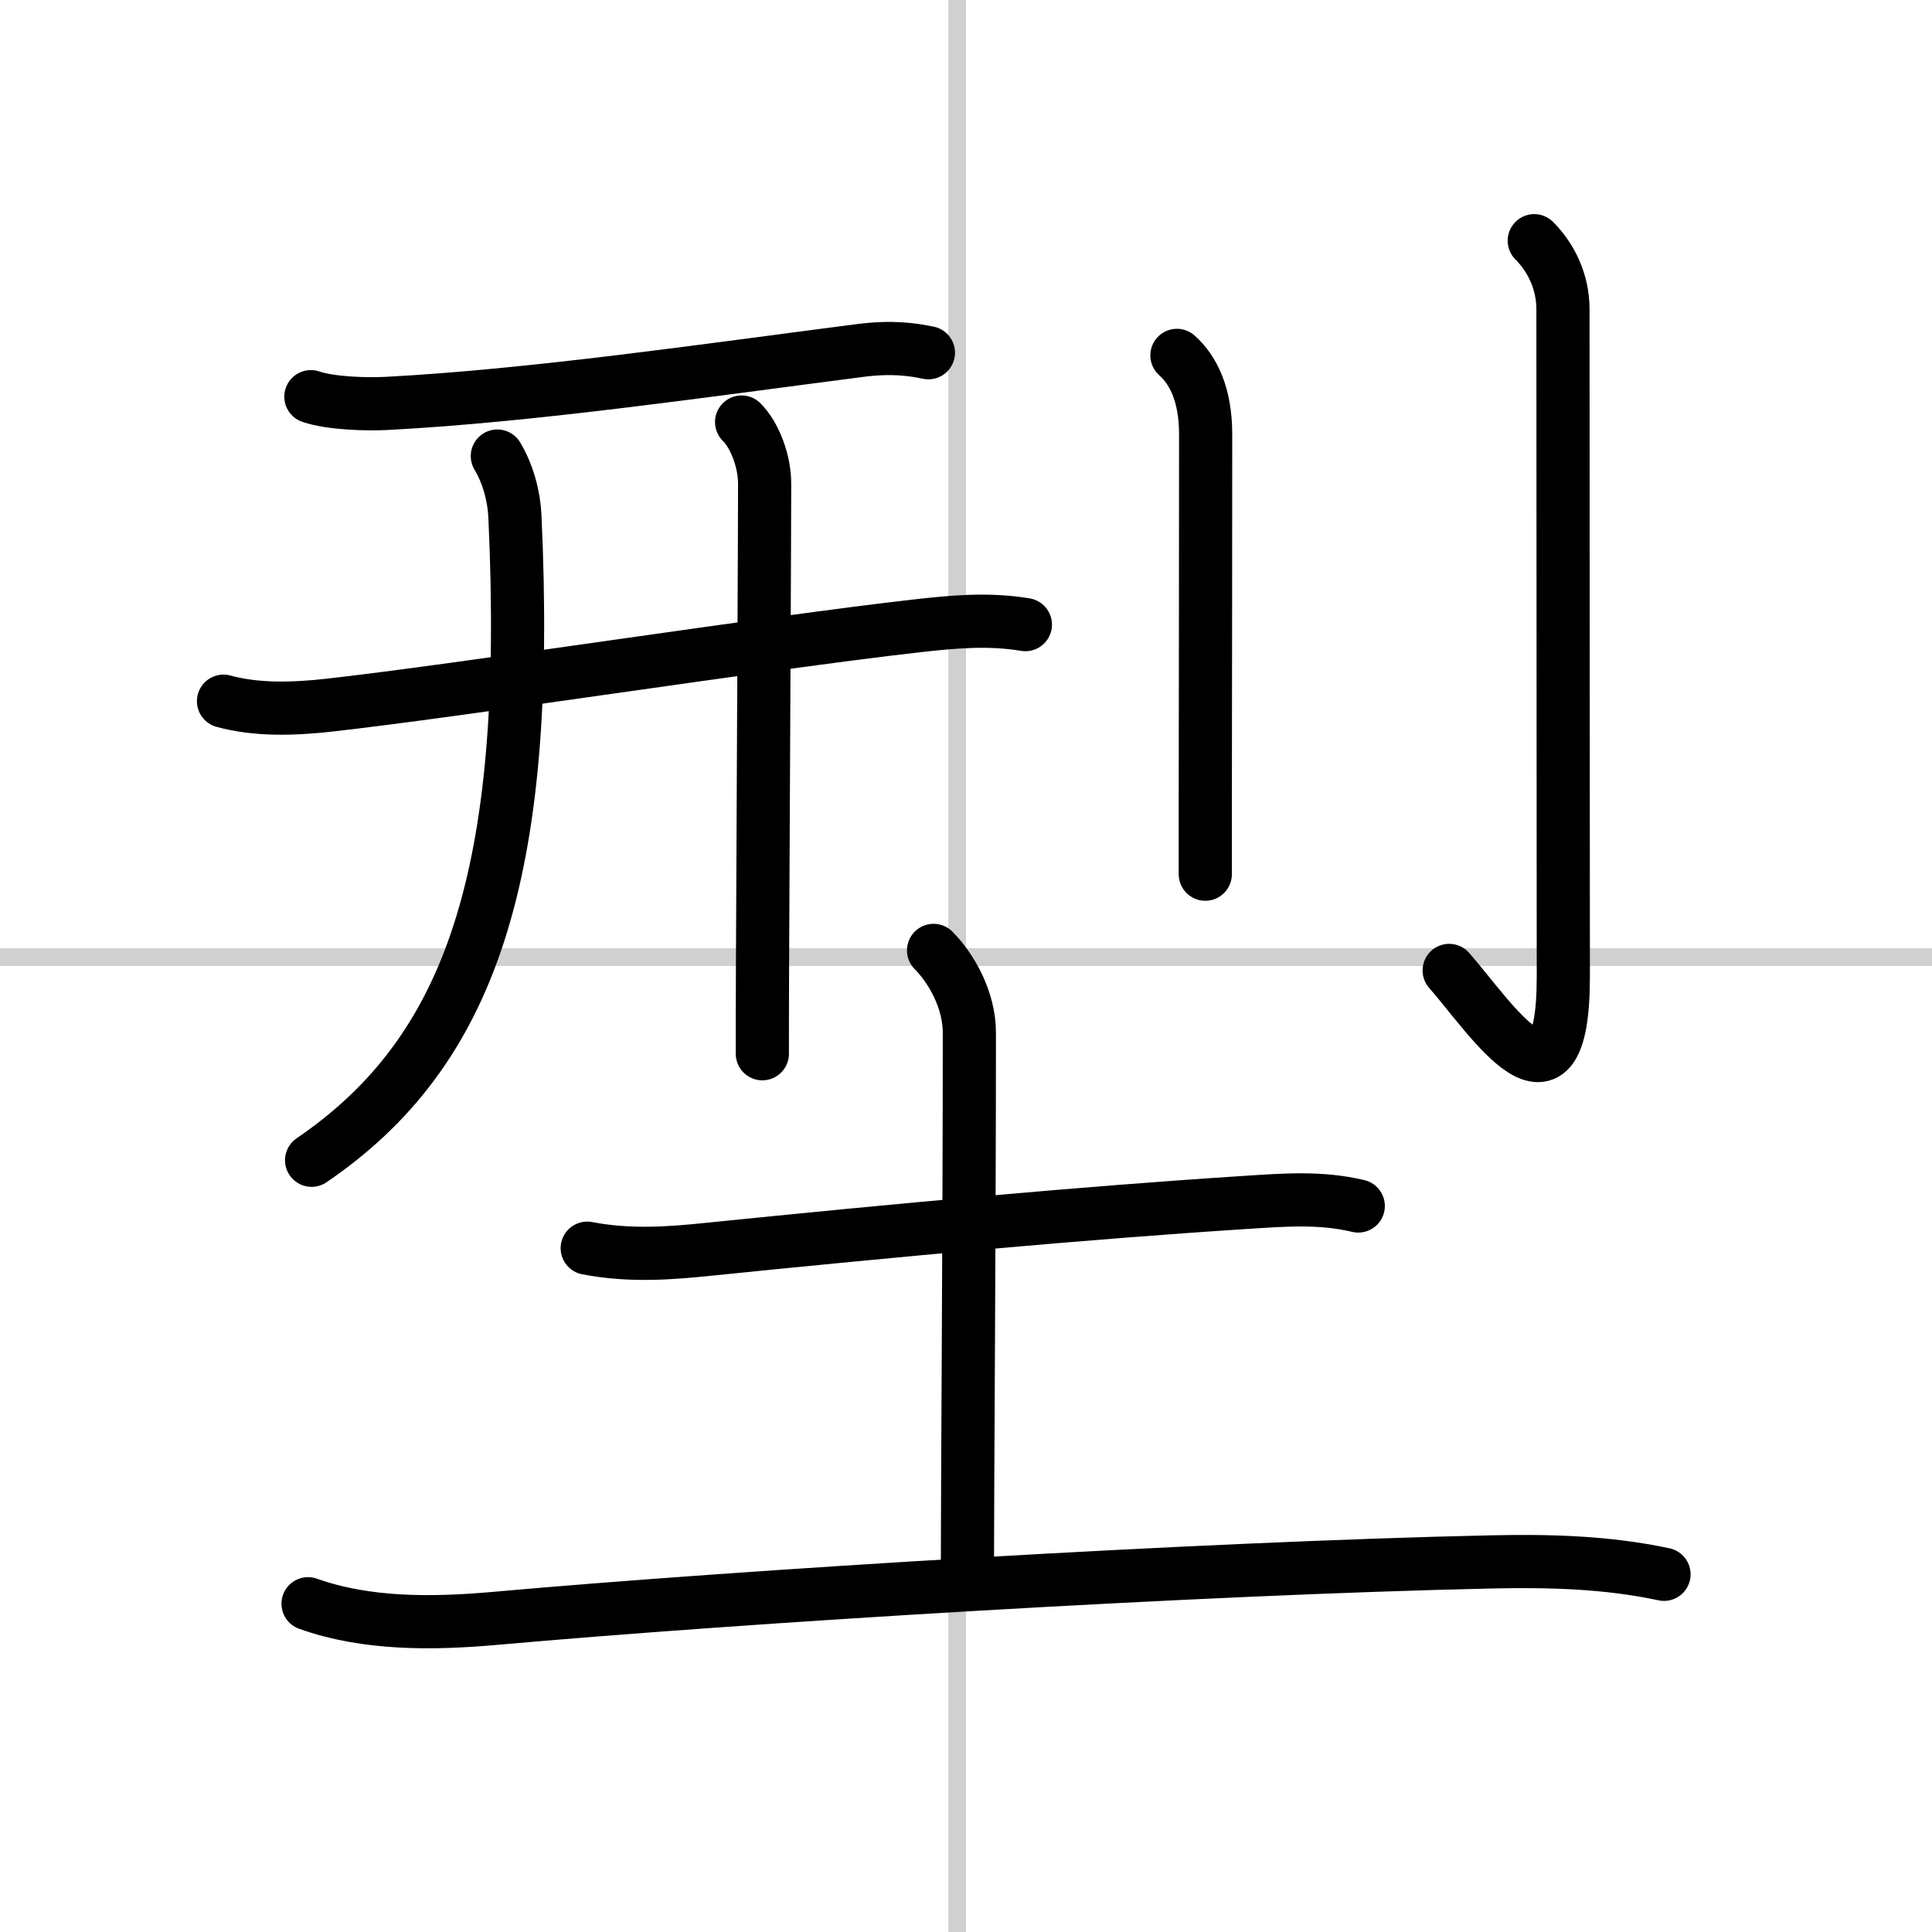
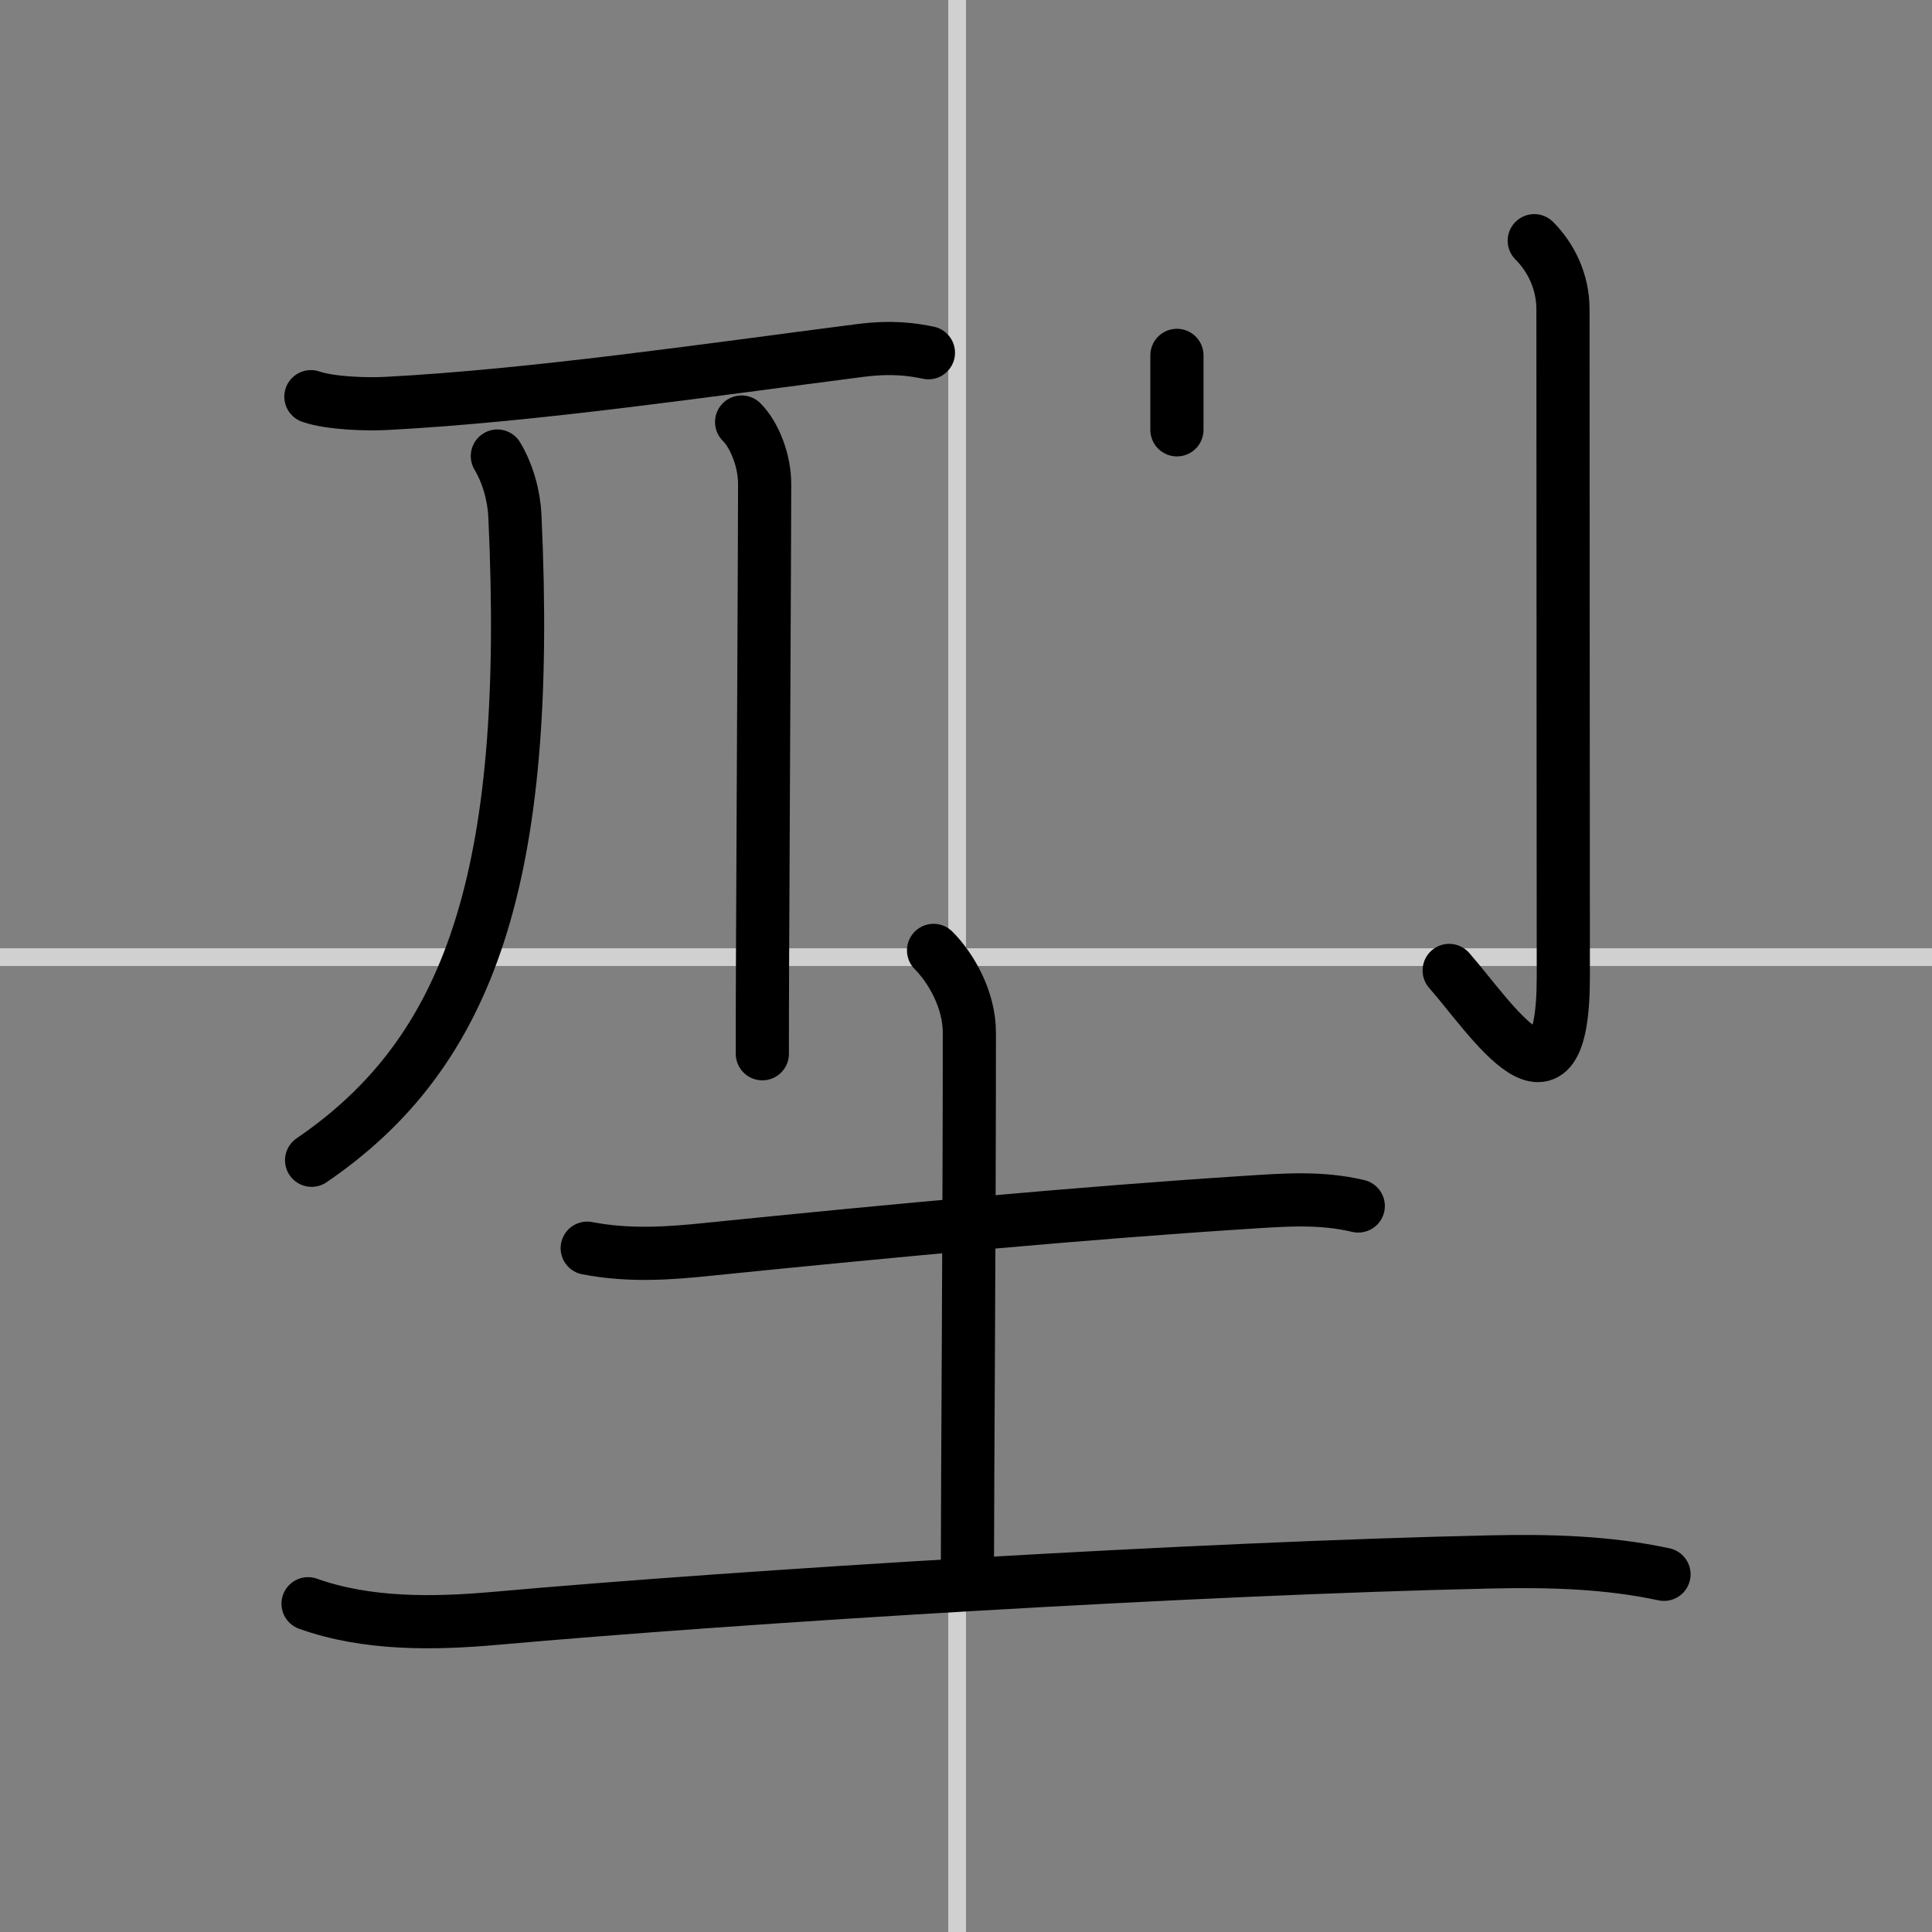
<svg xmlns="http://www.w3.org/2000/svg" width="400" height="400" viewBox="0 0 109 109">
  <rect x="0" y="0" width="109" height="109" fill="#808080" stroke="none" />
  <g fill="none" stroke="#000" stroke-linecap="round" stroke-linejoin="round" stroke-width="3">
-     <rect width="100%" height="100%" fill="#fff" stroke="#fff" />
    <line x1="54" x2="54" y2="109" stroke="#d0d0d0" stroke-width="1" />
    <line x2="109" y1="54" y2="54" stroke="#d0d0d0" stroke-width="1" />
    <path d="m17.54 22.38c1.11 0.38 3.15 0.44 4.27 0.38 8.24-0.43 18.19-1.89 26.67-2.98 1.84-0.24 2.97-0.07 3.9 0.12" />
-     <path d="m12.61 39.56c1.9 0.52 3.99 0.44 5.91 0.23 7.52-0.84 24.67-3.51 33.12-4.47 2.11-0.24 4.1-0.43 6.21-0.08" />
    <path d="M28.06,25.73c0.62,1.04,0.94,2.29,0.99,3.39C30,49.5,26.5,59.38,17.58,65.46" />
    <path d="m41.84 23.81c0.74 0.74 1.3 2.19 1.3 3.49 0 2.66-0.08 18.19-0.12 27.07-0.01 2.2-0.01 4-0.01 5.08" />
-     <path d="m66.4 20.05c0.91 0.81 1.62 2.2 1.62 4.44 0 4.77-0.01 14.36-0.02 20.63v4.2" />
+     <path d="m66.4 20.05v4.2" />
    <path d="m86.56 13.58c0.93 0.93 1.62 2.29 1.62 3.87 0 9.05 0.02 34.57 0.02 37.65 0 8.77-4.08 2.34-6.44-0.35" />
    <path d="m33.13 70.42c2.37 0.46 4.68 0.29 6.87 0.06 10.41-1.06 21.21-2.06 30.25-2.64 2.18-0.14 4.24-0.31 6.38 0.2" />
    <path d="m52.67 53.62c0.98 0.98 2.02 2.77 2.02 4.64 0 11-0.11 25.75-0.11 30.11" />
    <path d="m17.38 90.48c3.33 1.19 7.09 1.13 10.5 0.83 14.22-1.27 39.81-2.83 56.25-3.19 3.27-0.07 6.53 0.01 9.75 0.7" />
  </g>
</svg>